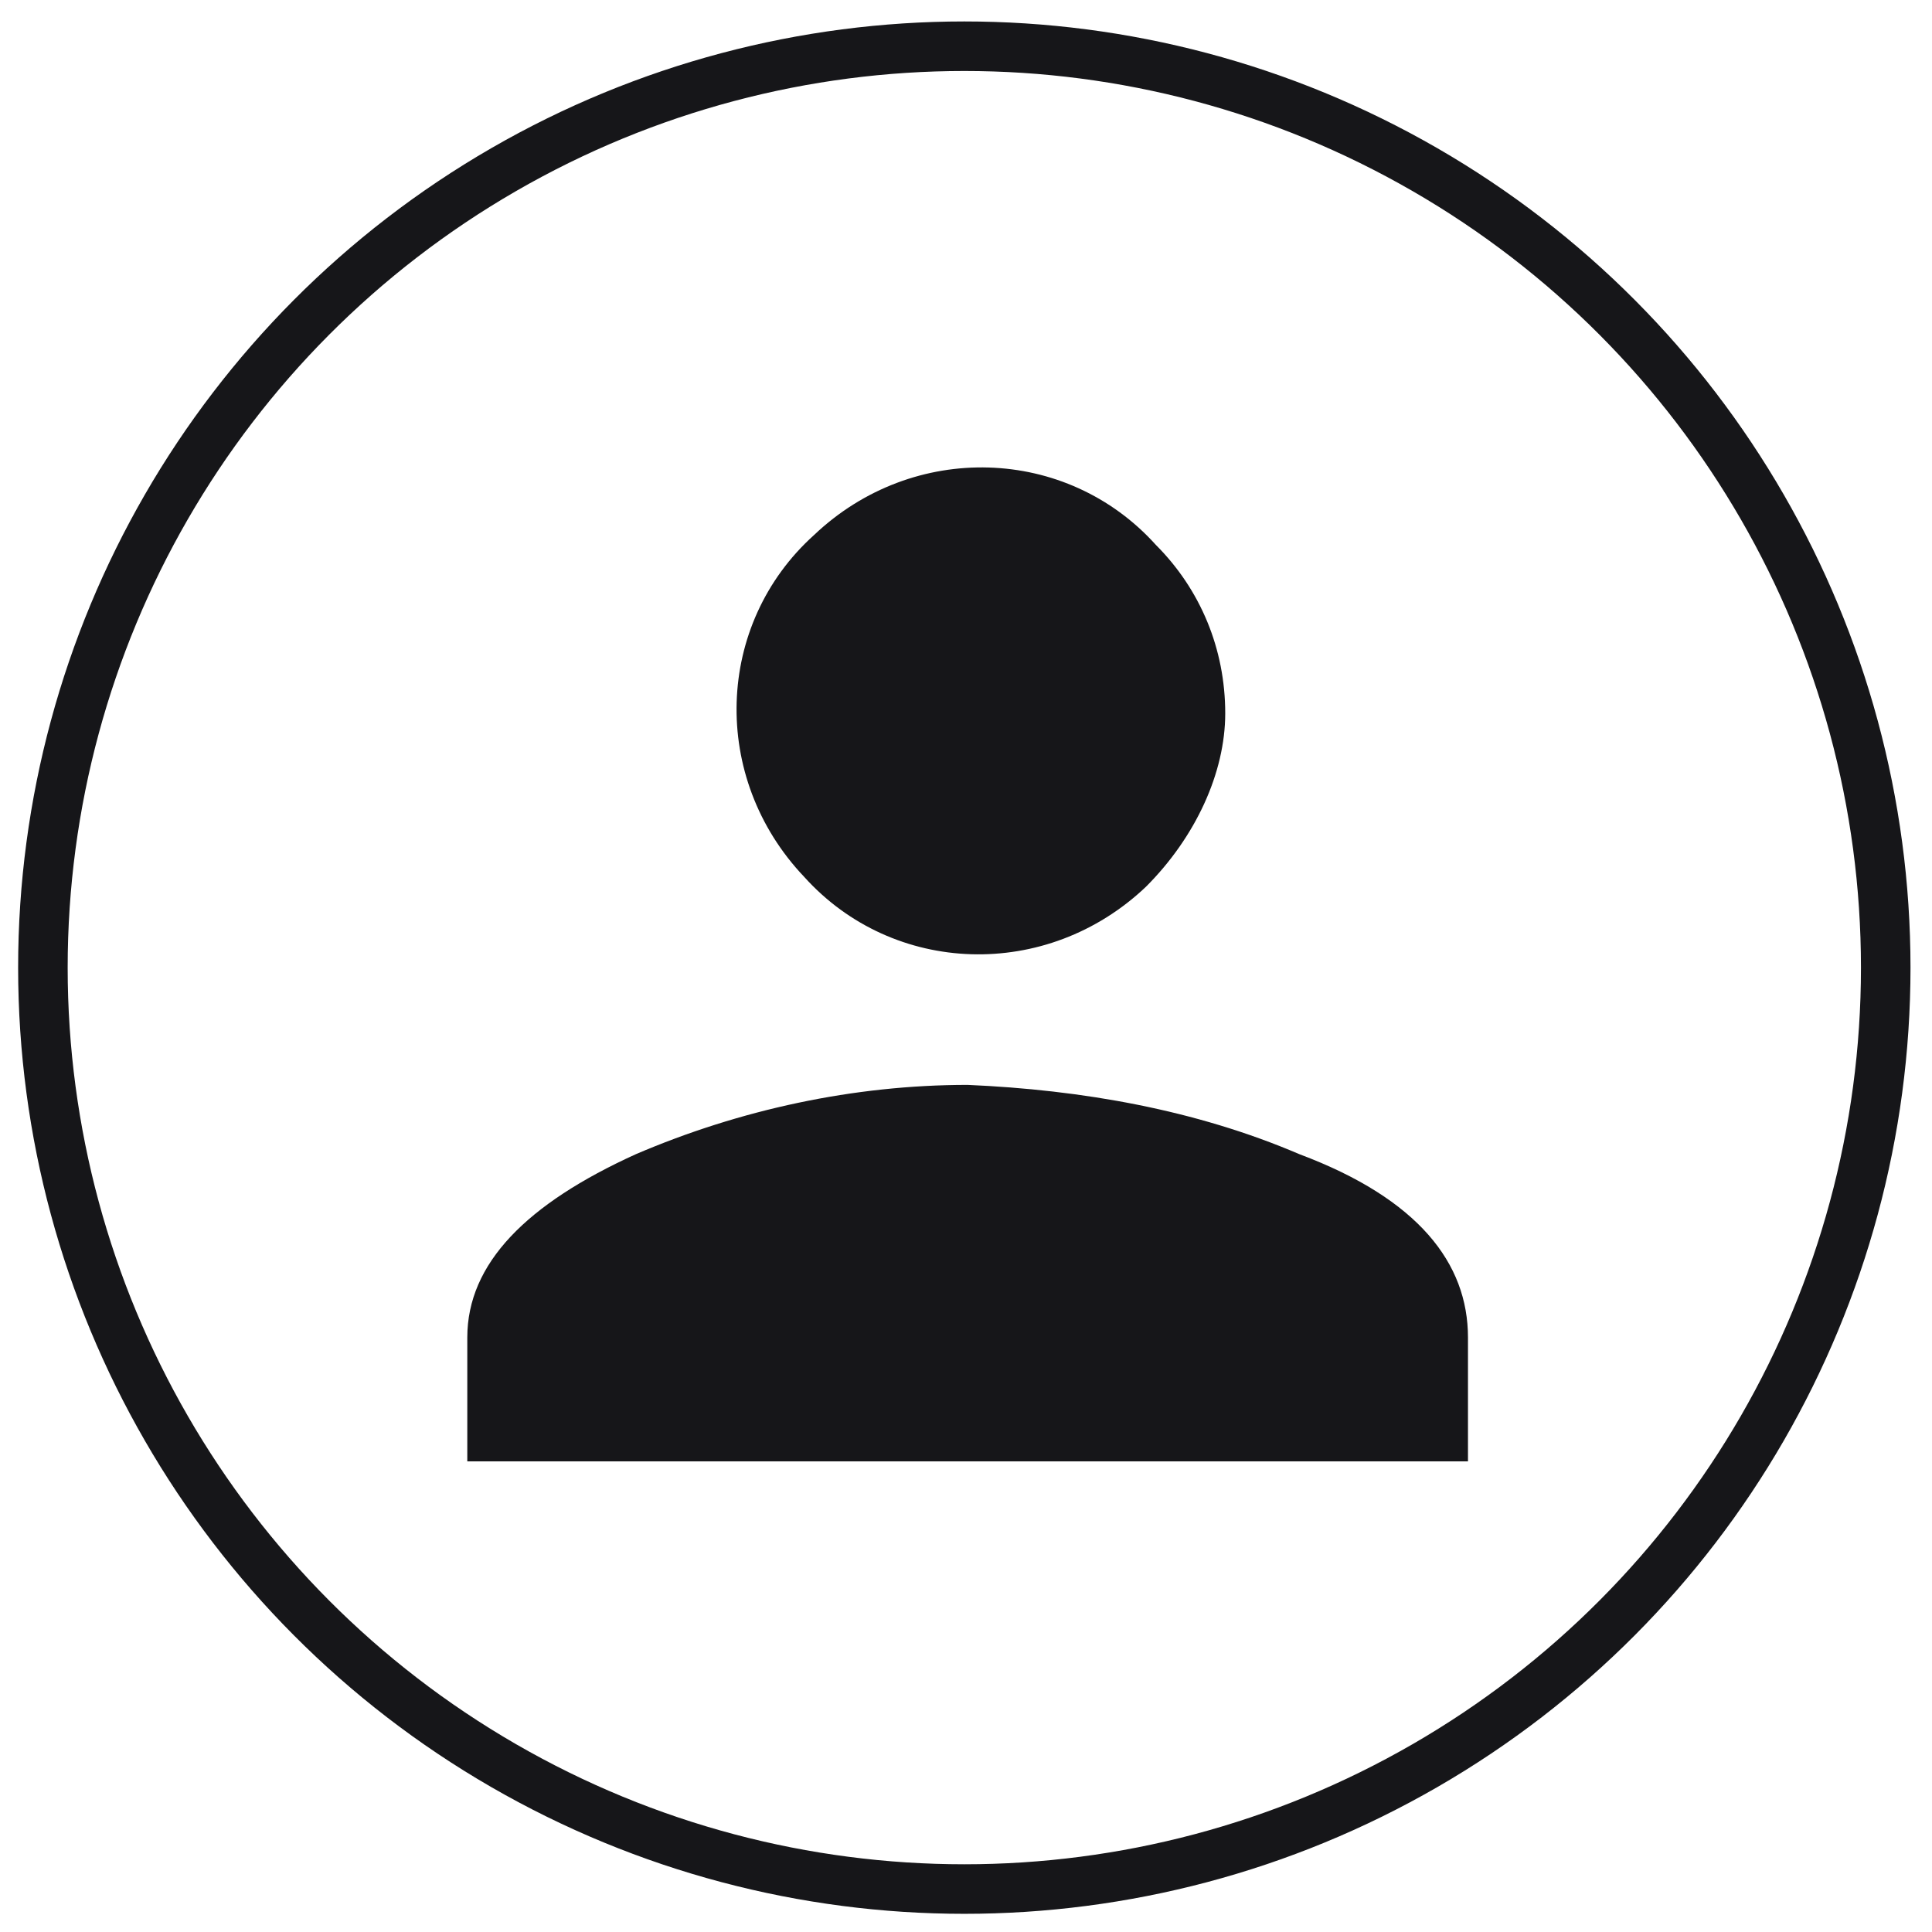
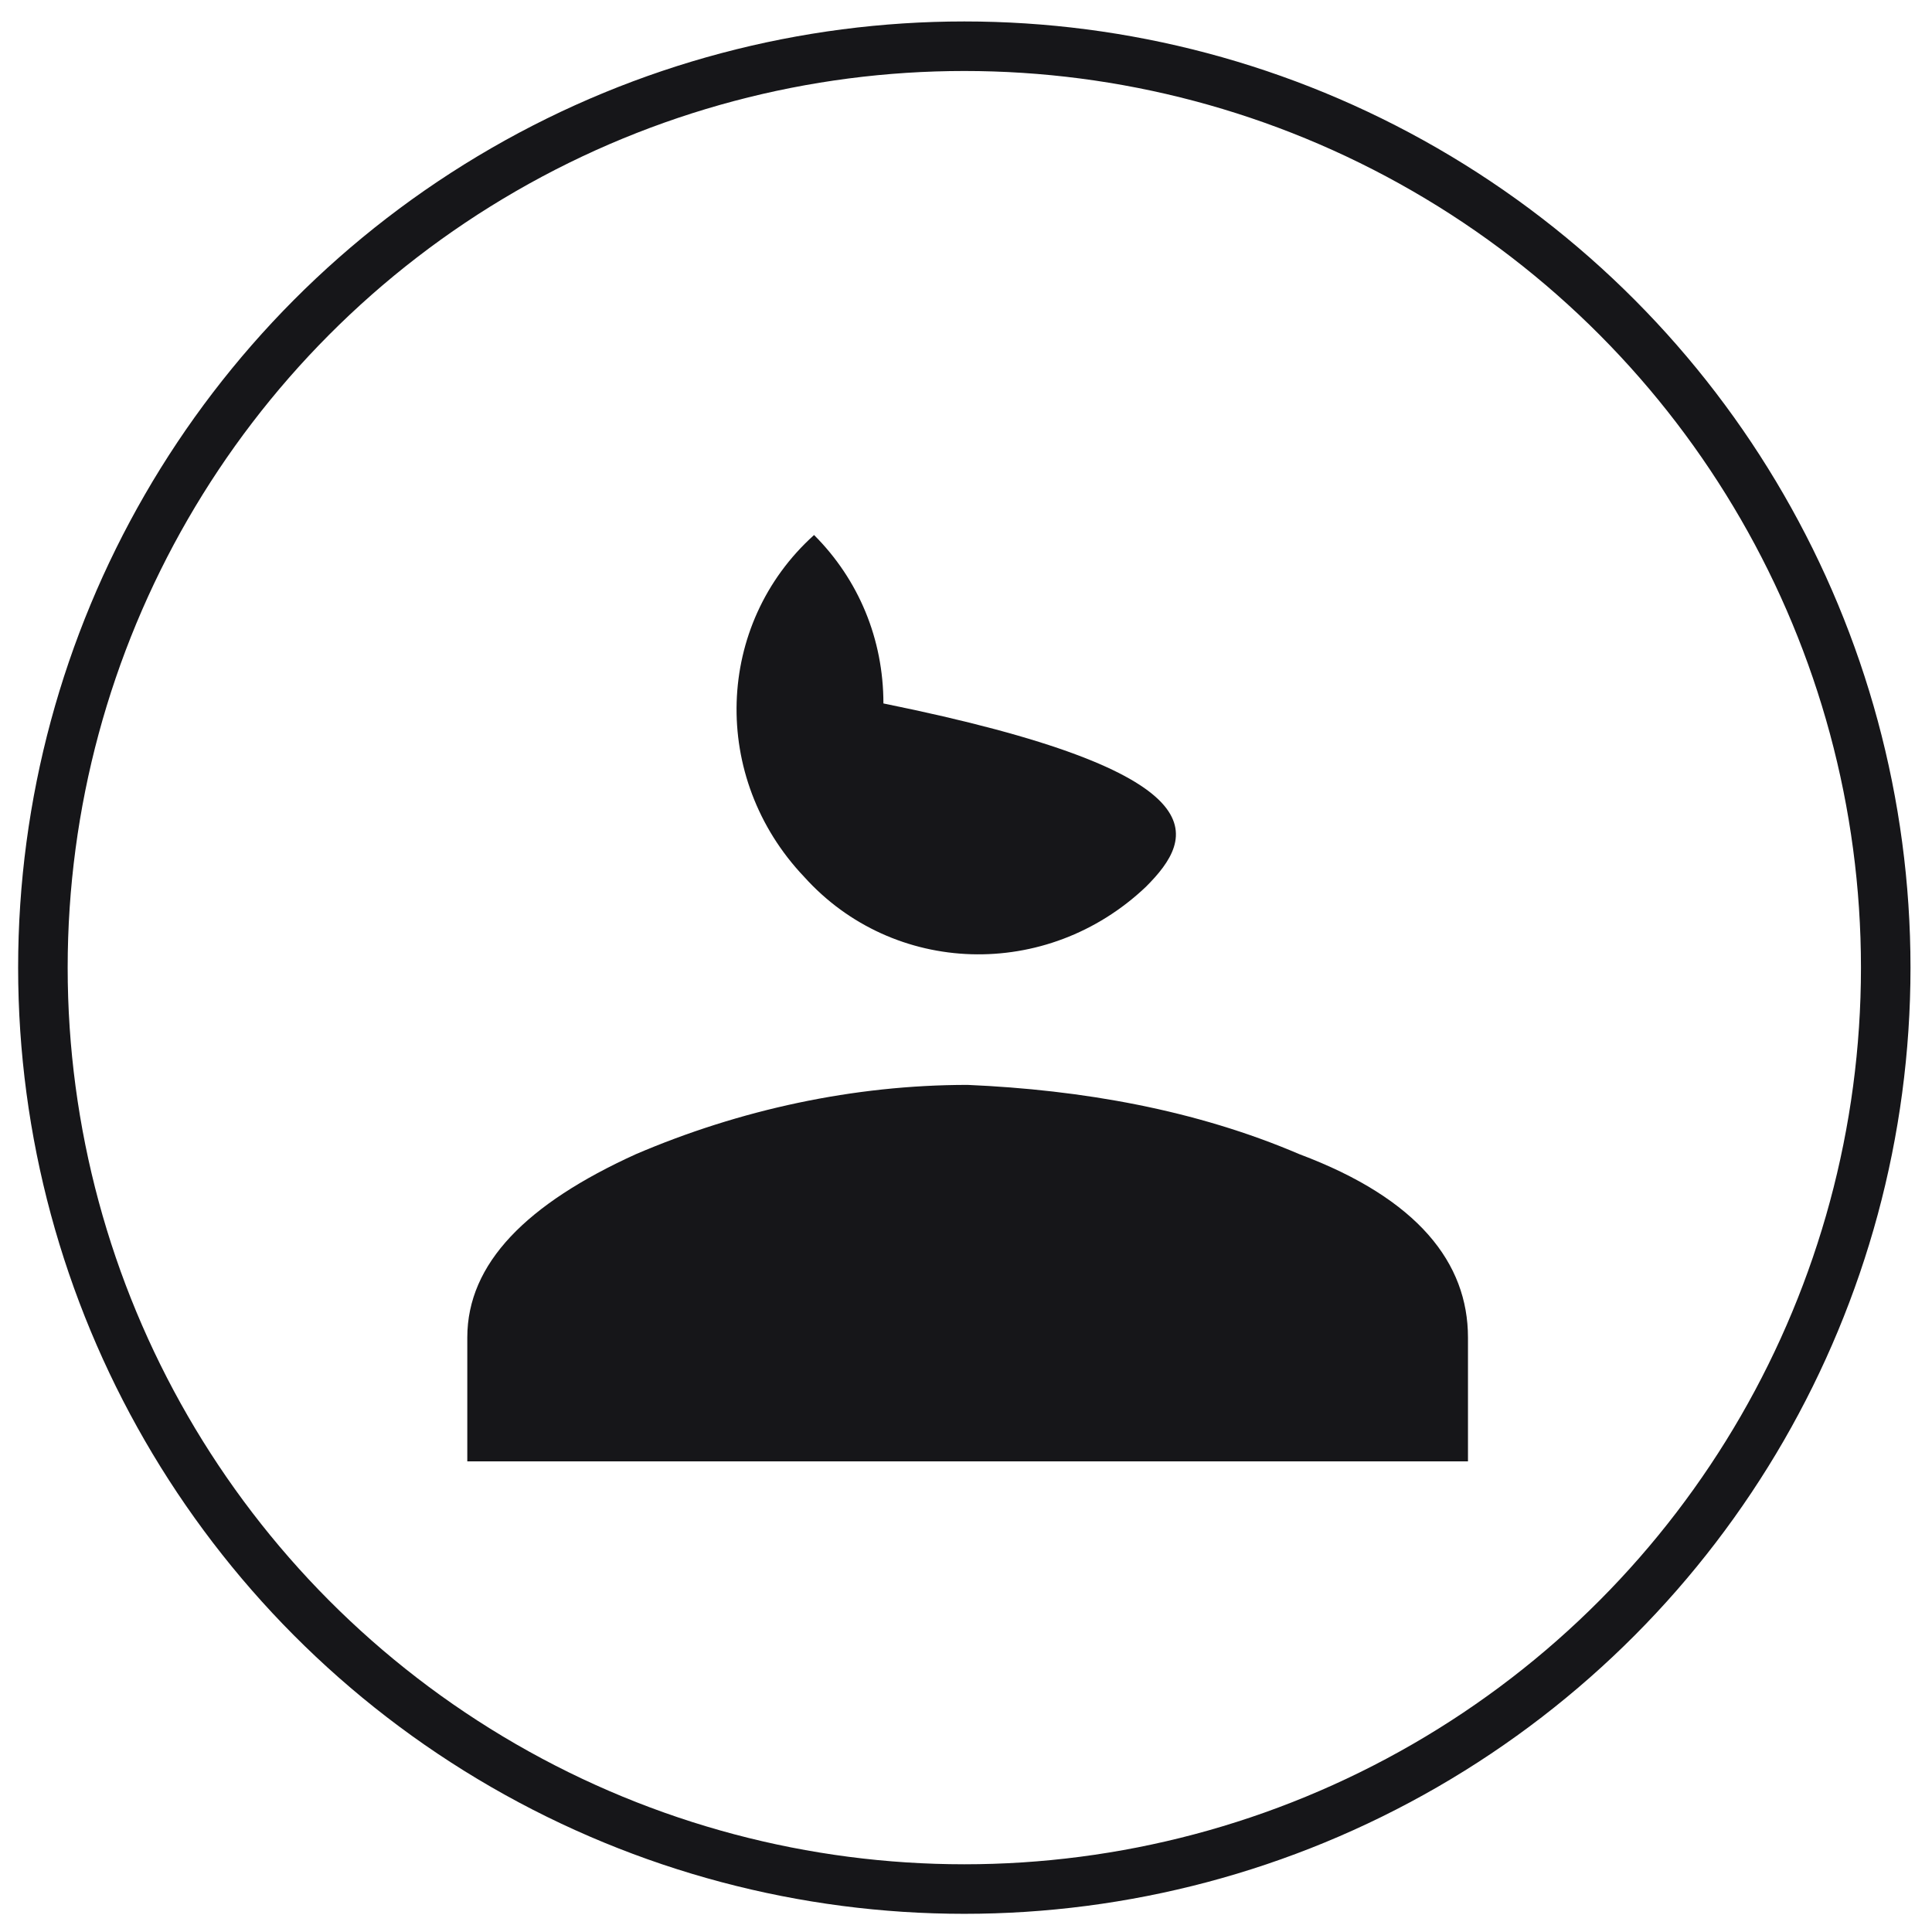
<svg xmlns="http://www.w3.org/2000/svg" version="1.1" id="Ebene_1" x="0px" y="0px" viewBox="0 0 39 39" style="enable-background:new 0 0 39 39;" xml:space="preserve">
  <style type="text/css">
	.st0{fill:#161619;}
	.st1{fill:none;}
	.st2{fill:none;stroke:#161619;}
</style>
  <g id="Gruppe_19" transform="translate(202.933 0)">
-     <path id="path-4" class="st0" d="M-190.1,23.3c2.1-0.9,4.4-1.4,6.7-1.4c2.3,0.1,4.6,0.5,6.7,1.4c2.4,0.9,3.4,2.2,3.4,3.7v2.5h-20.2   V27C-193.5,25.5-192.3,24.3-190.1,23.3z M-179.8,17.9c-2,1.9-5.1,1.8-6.9-0.2c-1.9-2-1.8-5.1,0.2-6.9c2-1.9,5.1-1.8,6.9,0.2   c0.9,0.9,1.4,2.1,1.4,3.4C-178.2,15.6-178.8,16.9-179.8,17.9L-179.8,17.9z" />
+     <path id="path-4" class="st0" d="M-190.1,23.3c2.1-0.9,4.4-1.4,6.7-1.4c2.3,0.1,4.6,0.5,6.7,1.4c2.4,0.9,3.4,2.2,3.4,3.7v2.5h-20.2   V27C-193.5,25.5-192.3,24.3-190.1,23.3z M-179.8,17.9c-2,1.9-5.1,1.8-6.9-0.2c-1.9-2-1.8-5.1,0.2-6.9c0.9,0.9,1.4,2.1,1.4,3.4C-178.2,15.6-178.8,16.9-179.8,17.9L-179.8,17.9z" />
    <g id="Ellipse_20" transform="translate(0.333 0.333)">
-       <circle class="st1" cx="-183.8" cy="19.2" r="19" />
      <circle class="st2" cx="-183.8" cy="19.2" r="18.6" />
    </g>
  </g>
</svg>